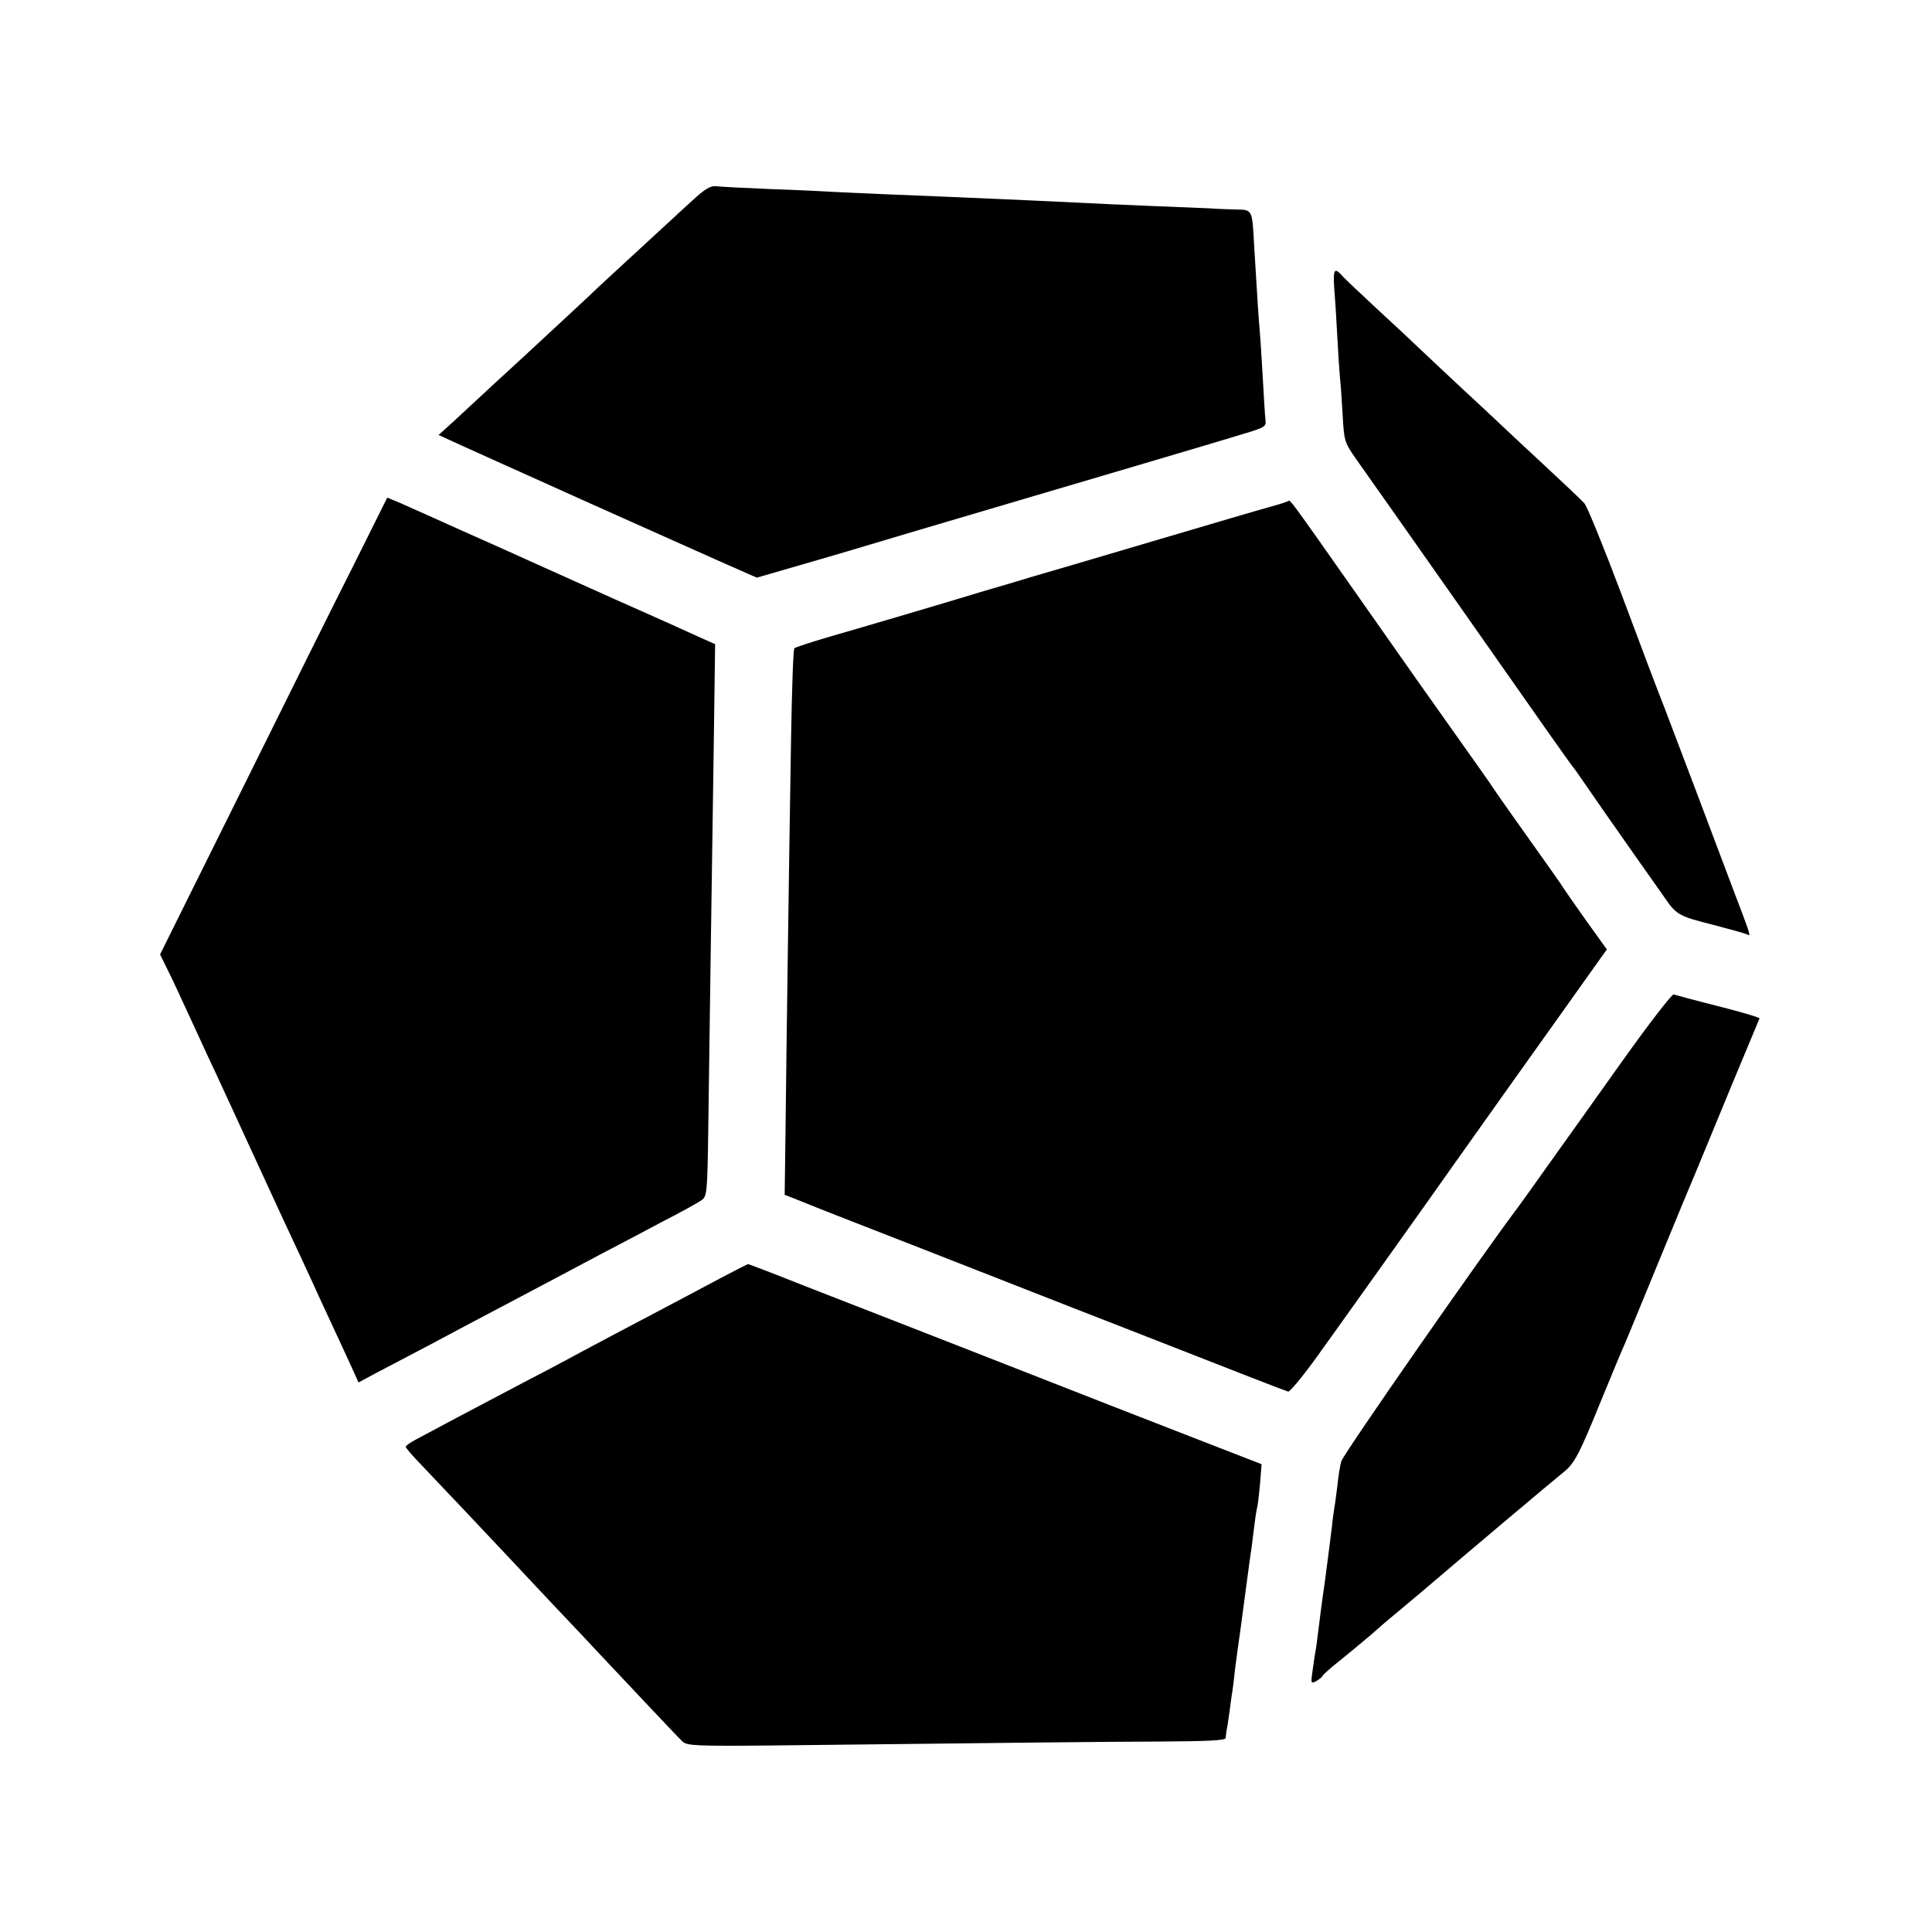
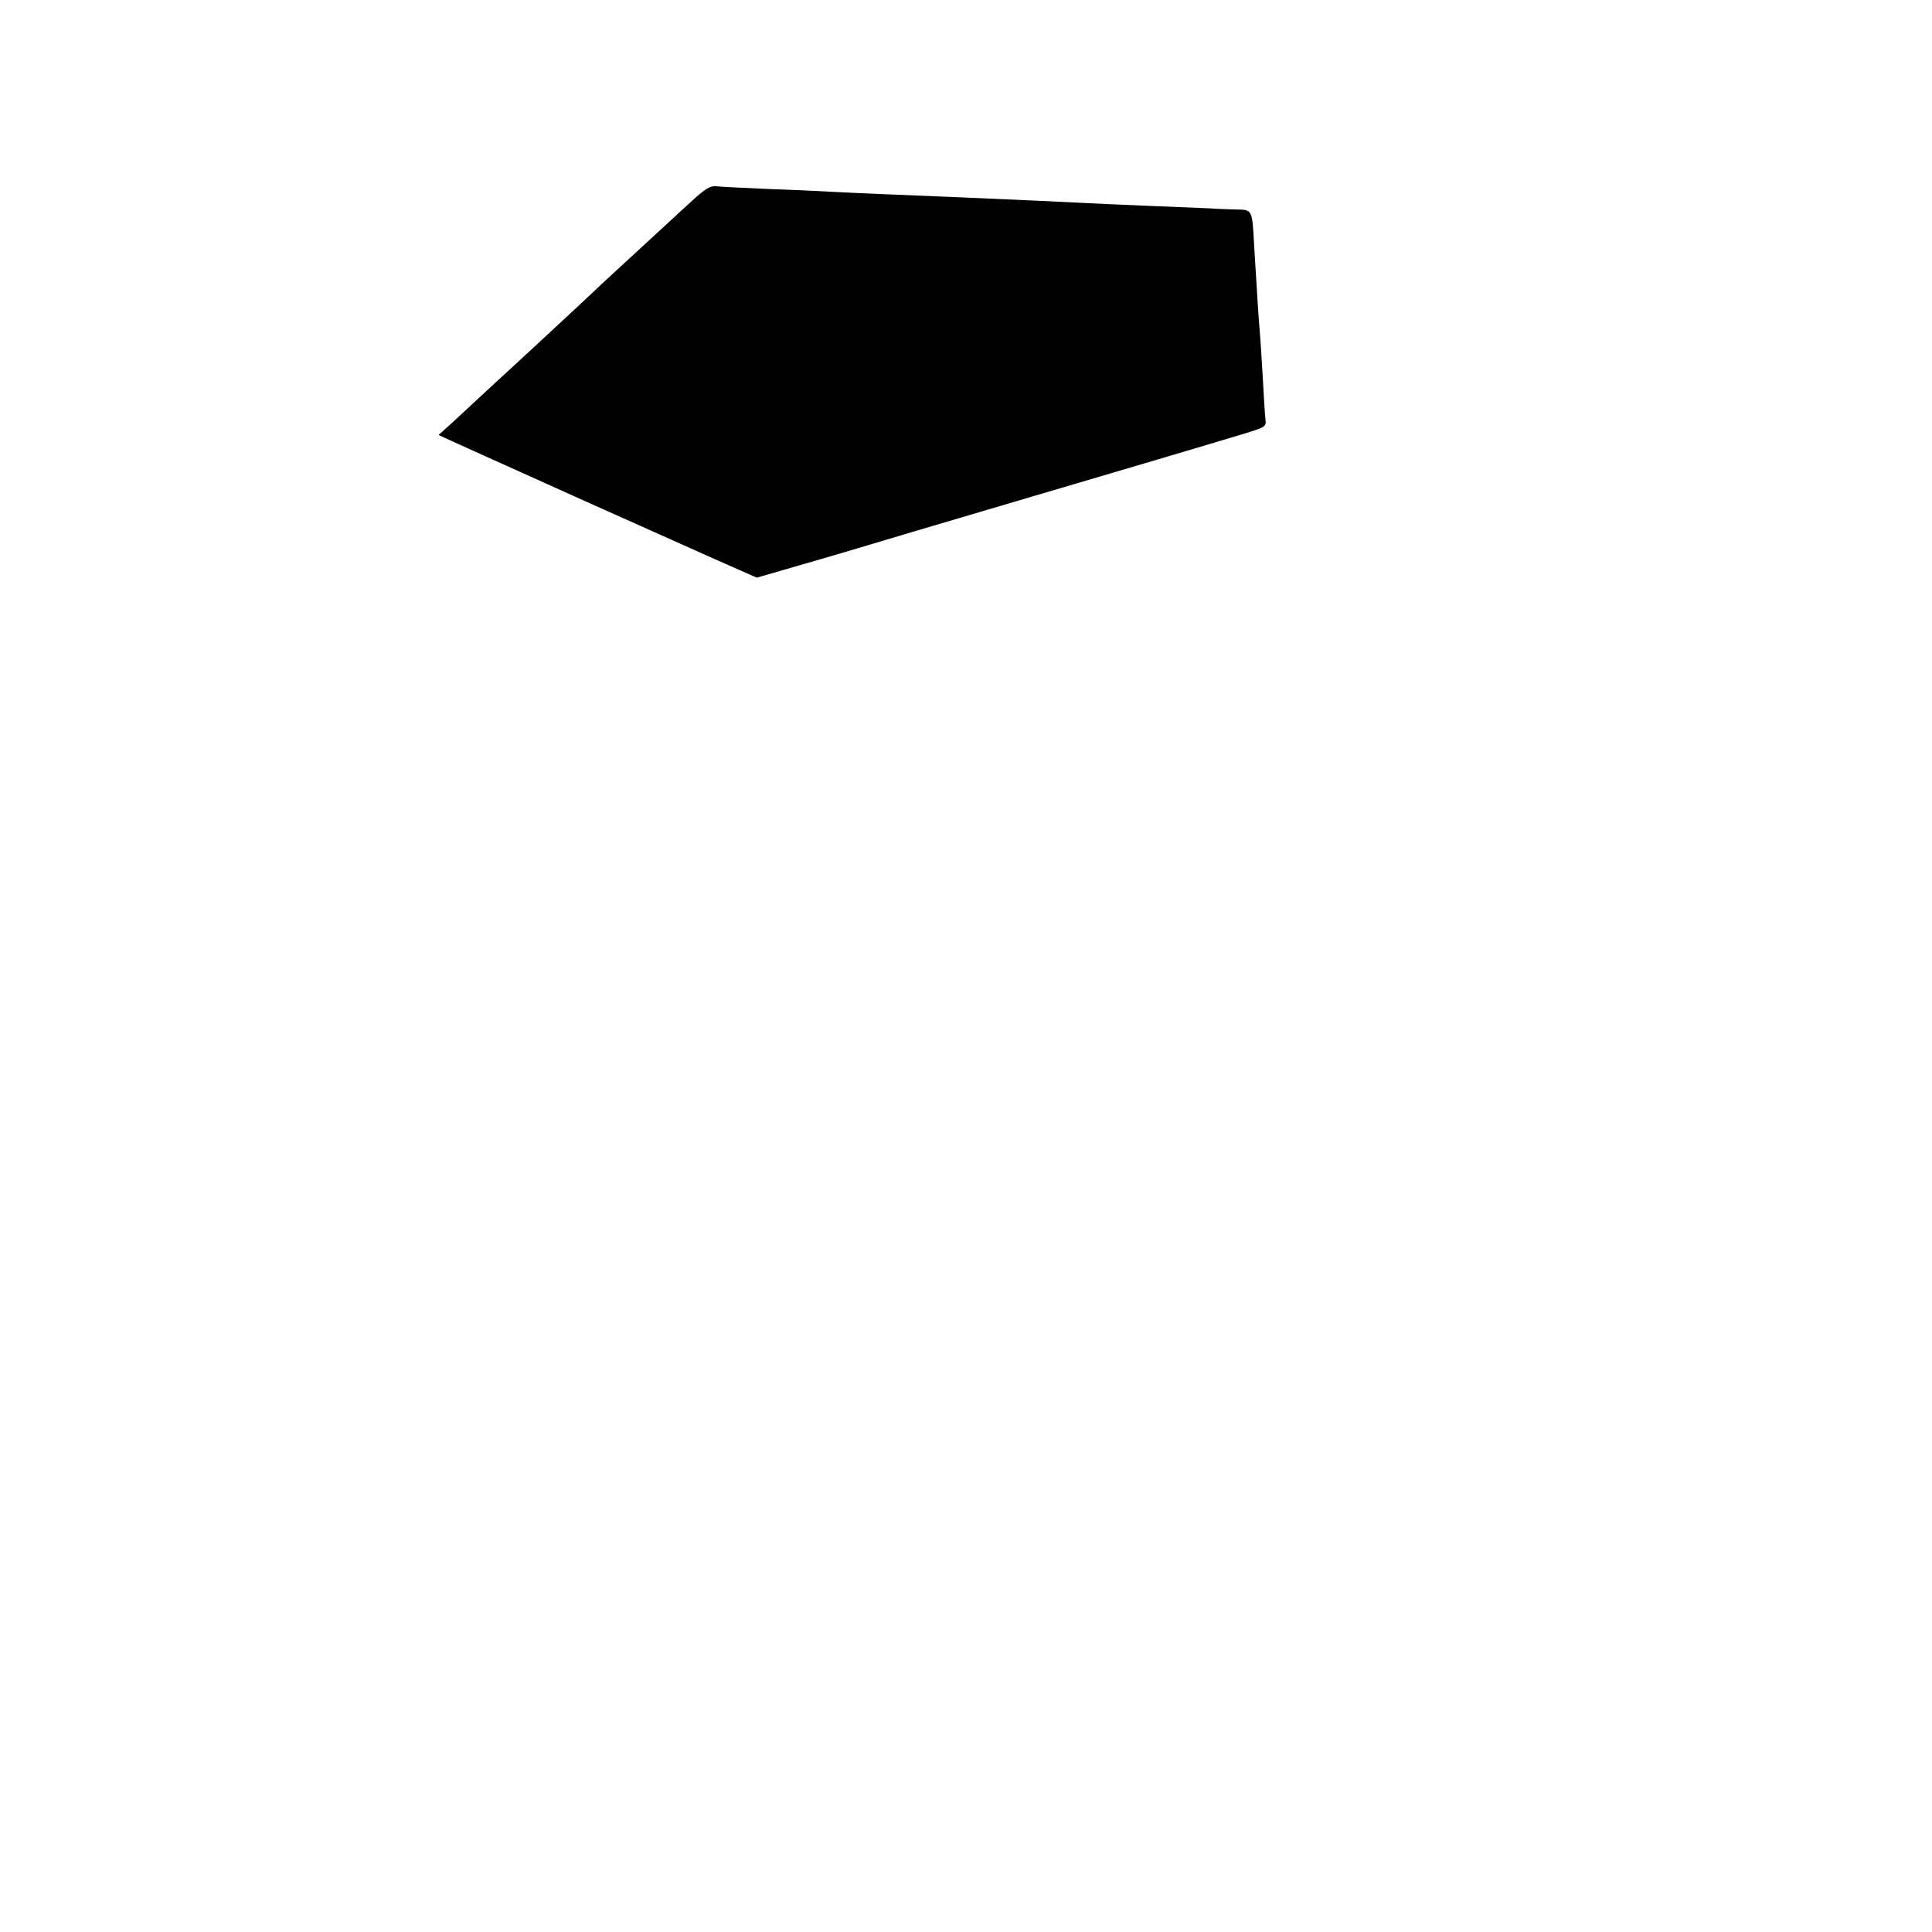
<svg xmlns="http://www.w3.org/2000/svg" version="1.0" width="700pt" height="700pt" viewBox="0 0 700 700" preserveAspectRatio="xMidYMid meet">
  <g transform="translate(0,700) scale(0.1,-0.1)" fill="#000000" stroke="none">
    <path d="M2507 6272 c-34 -31 -67 -61 -73 -67 -6 -5 -57 -53 -114 -105 -57 -52 -120 -111 -141 -130 -33 -32 -211 -197 -263 -245 -12 -11 -68 -63 -125 -115 -56 -52 -125 -116 -152 -141 l-50 -45 83 -38 c46 -21 97 -44 113 -51 17 -8 170 -76 340 -153 171 -76 379 -170 463 -207 l154 -68 176 51 c98 28 269 79 382 113 245 72 337 100 450 133 157 46 664 196 752 223 83 25 86 27 83 53 -2 15 -6 85 -10 156 -4 71 -9 147 -11 169 -4 39 -8 112 -20 305 -7 133 -6 130 -67 131 -29 1 -70 2 -92 4 -22 1 -121 5 -220 9 -99 4 -209 9 -245 11 -57 3 -274 13 -440 20 -176 7 -413 17 -465 20 -33 2 -134 7 -225 10 -91 4 -178 8 -193 10 -23 3 -41 -8 -90 -53z" />
-     <path d="M4834 5958 c3 -35 8 -112 11 -173 3 -60 8 -130 10 -155 3 -25 7 -87 10 -139 5 -90 7 -95 49 -155 131 -185 605 -860 686 -976 52 -74 97 -137 100 -140 3 -3 20 -27 39 -55 47 -68 96 -139 194 -278 46 -65 90 -127 98 -139 42 -62 53 -68 173 -98 65 -17 123 -33 127 -36 14 -8 12 -3 -55 173 -35 93 -96 254 -135 358 -40 105 -89 235 -110 290 -22 55 -92 240 -156 412 -65 172 -125 320 -135 330 -9 10 -72 70 -140 133 -68 63 -142 132 -164 153 -23 22 -83 78 -134 125 -52 48 -117 110 -146 137 -29 28 -103 97 -166 155 -62 58 -121 113 -129 123 -26 29 -31 20 -27 -45z" />
-     <path d="M1283 4956 c-67 -132 -252 -505 -412 -828 l-291 -586 24 -49 c22 -44 36 -74 116 -248 15 -33 44 -96 65 -140 20 -44 89 -192 152 -330 63 -137 132 -286 153 -330 20 -44 49 -105 62 -135 14 -30 40 -86 58 -125 18 -38 45 -98 61 -132 l28 -62 63 34 c35 18 99 52 143 75 44 23 116 61 160 85 44 23 125 66 180 95 55 29 132 70 170 90 39 21 111 59 160 85 50 26 149 78 220 116 72 37 139 74 149 82 17 13 19 32 22 243 4 303 13 940 20 1399 l5 371 -58 26 c-32 15 -170 77 -308 138 -137 62 -275 123 -305 137 -30 14 -113 51 -185 83 -71 32 -155 69 -185 83 -30 13 -76 34 -101 45 l-46 19 -120 -241z" />
-     <path d="M4668 5185 c-2 -2 -28 -11 -58 -19 -30 -8 -224 -65 -430 -126 -206 -61 -406 -120 -445 -131 -38 -12 -113 -34 -165 -49 -171 -52 -463 -138 -575 -170 -60 -18 -113 -35 -117 -39 -4 -3 -9 -155 -12 -336 -7 -419 -17 -1134 -20 -1422 l-3 -222 61 -24 c33 -14 237 -94 451 -177 215 -84 527 -207 695 -272 459 -180 604 -236 617 -240 6 -2 54 56 105 127 133 185 380 533 398 558 8 12 148 209 310 437 163 228 306 430 319 448 l23 32 -74 103 c-40 56 -77 110 -83 119 -5 9 -62 90 -125 178 -63 89 -122 172 -130 185 -8 13 -67 96 -130 185 -63 89 -127 179 -141 199 -14 20 -117 167 -229 326 -231 329 -236 336 -242 330z" />
-     <path d="M5874 3150 c-98 -138 -218 -306 -266 -373 -47 -67 -95 -133 -105 -147 -123 -162 -637 -900 -643 -924 -5 -17 -11 -56 -14 -86 -4 -30 -8 -66 -11 -80 -2 -14 -7 -45 -9 -70 -3 -25 -14 -112 -25 -195 -12 -82 -23 -170 -26 -195 -3 -25 -7 -56 -10 -70 -2 -14 -7 -44 -10 -68 -6 -41 -5 -43 14 -33 10 6 21 14 23 19 1 4 29 29 62 55 32 26 82 67 110 91 28 25 71 62 97 83 25 21 70 59 100 84 152 130 470 398 503 424 41 33 57 63 141 270 32 77 65 158 75 180 10 22 31 74 48 115 17 41 65 158 107 260 42 102 91 221 110 265 18 44 77 186 130 315 54 129 99 237 100 240 2 3 -65 23 -148 44 -84 21 -157 41 -163 43 -6 2 -92 -109 -190 -247z" />
-     <path d="M2620 2374 c-114 -61 -285 -151 -395 -209 -49 -26 -117 -62 -150 -80 -33 -18 -114 -61 -180 -95 -66 -35 -172 -91 -235 -124 -63 -34 -132 -70 -152 -81 -21 -11 -38 -23 -38 -27 0 -4 25 -33 56 -65 30 -32 104 -110 164 -173 59 -63 125 -133 147 -156 21 -22 97 -103 168 -179 72 -76 146 -154 165 -175 19 -20 91 -97 160 -170 69 -73 133 -141 143 -150 16 -15 48 -17 340 -14 964 11 1153 13 1380 14 184 1 247 4 248 13 0 7 2 19 3 27 2 8 7 40 11 70 4 30 8 62 10 71 1 8 6 42 9 75 7 56 13 98 21 154 2 14 11 81 20 150 9 69 18 134 20 145 1 11 6 47 10 80 4 33 9 62 10 65 2 3 6 39 10 80 l6 75 -178 69 c-198 77 -504 196 -873 341 -135 53 -279 109 -320 125 -41 16 -167 65 -280 109 -113 45 -207 81 -210 81 -3 -1 -43 -21 -90 -46z" />
+     <path d="M5874 3150 z" />
  </g>
</svg>